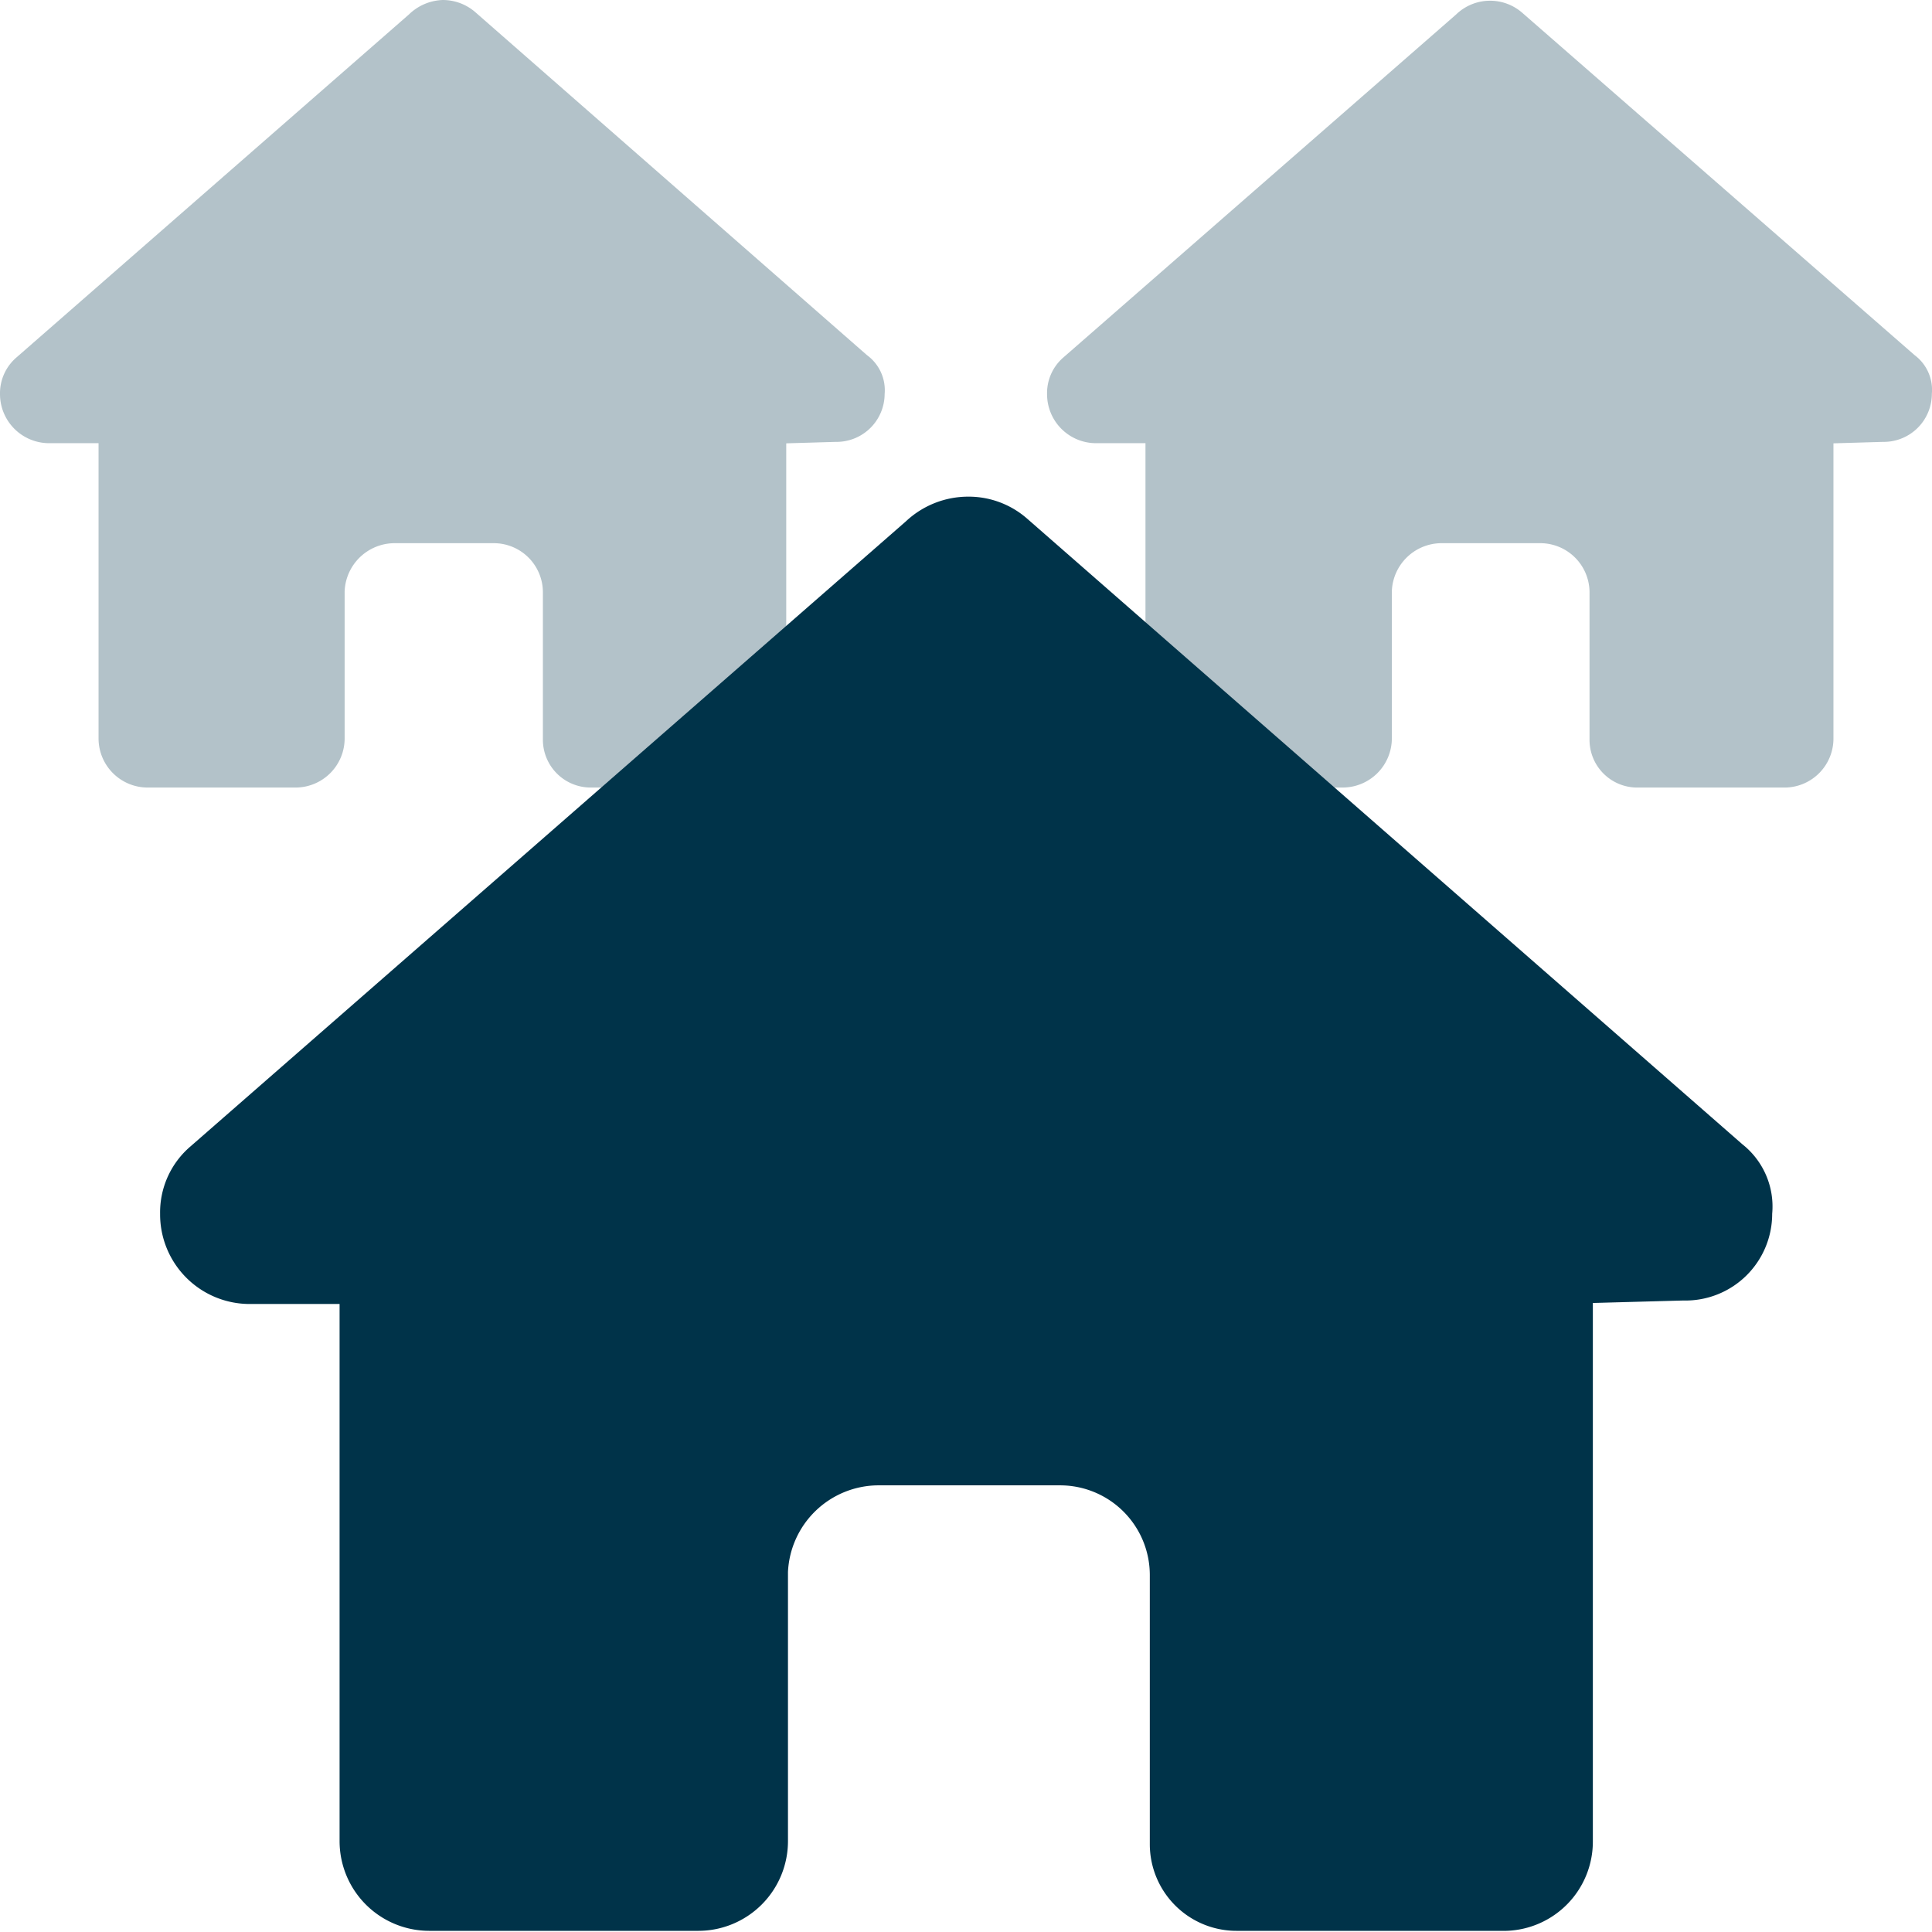
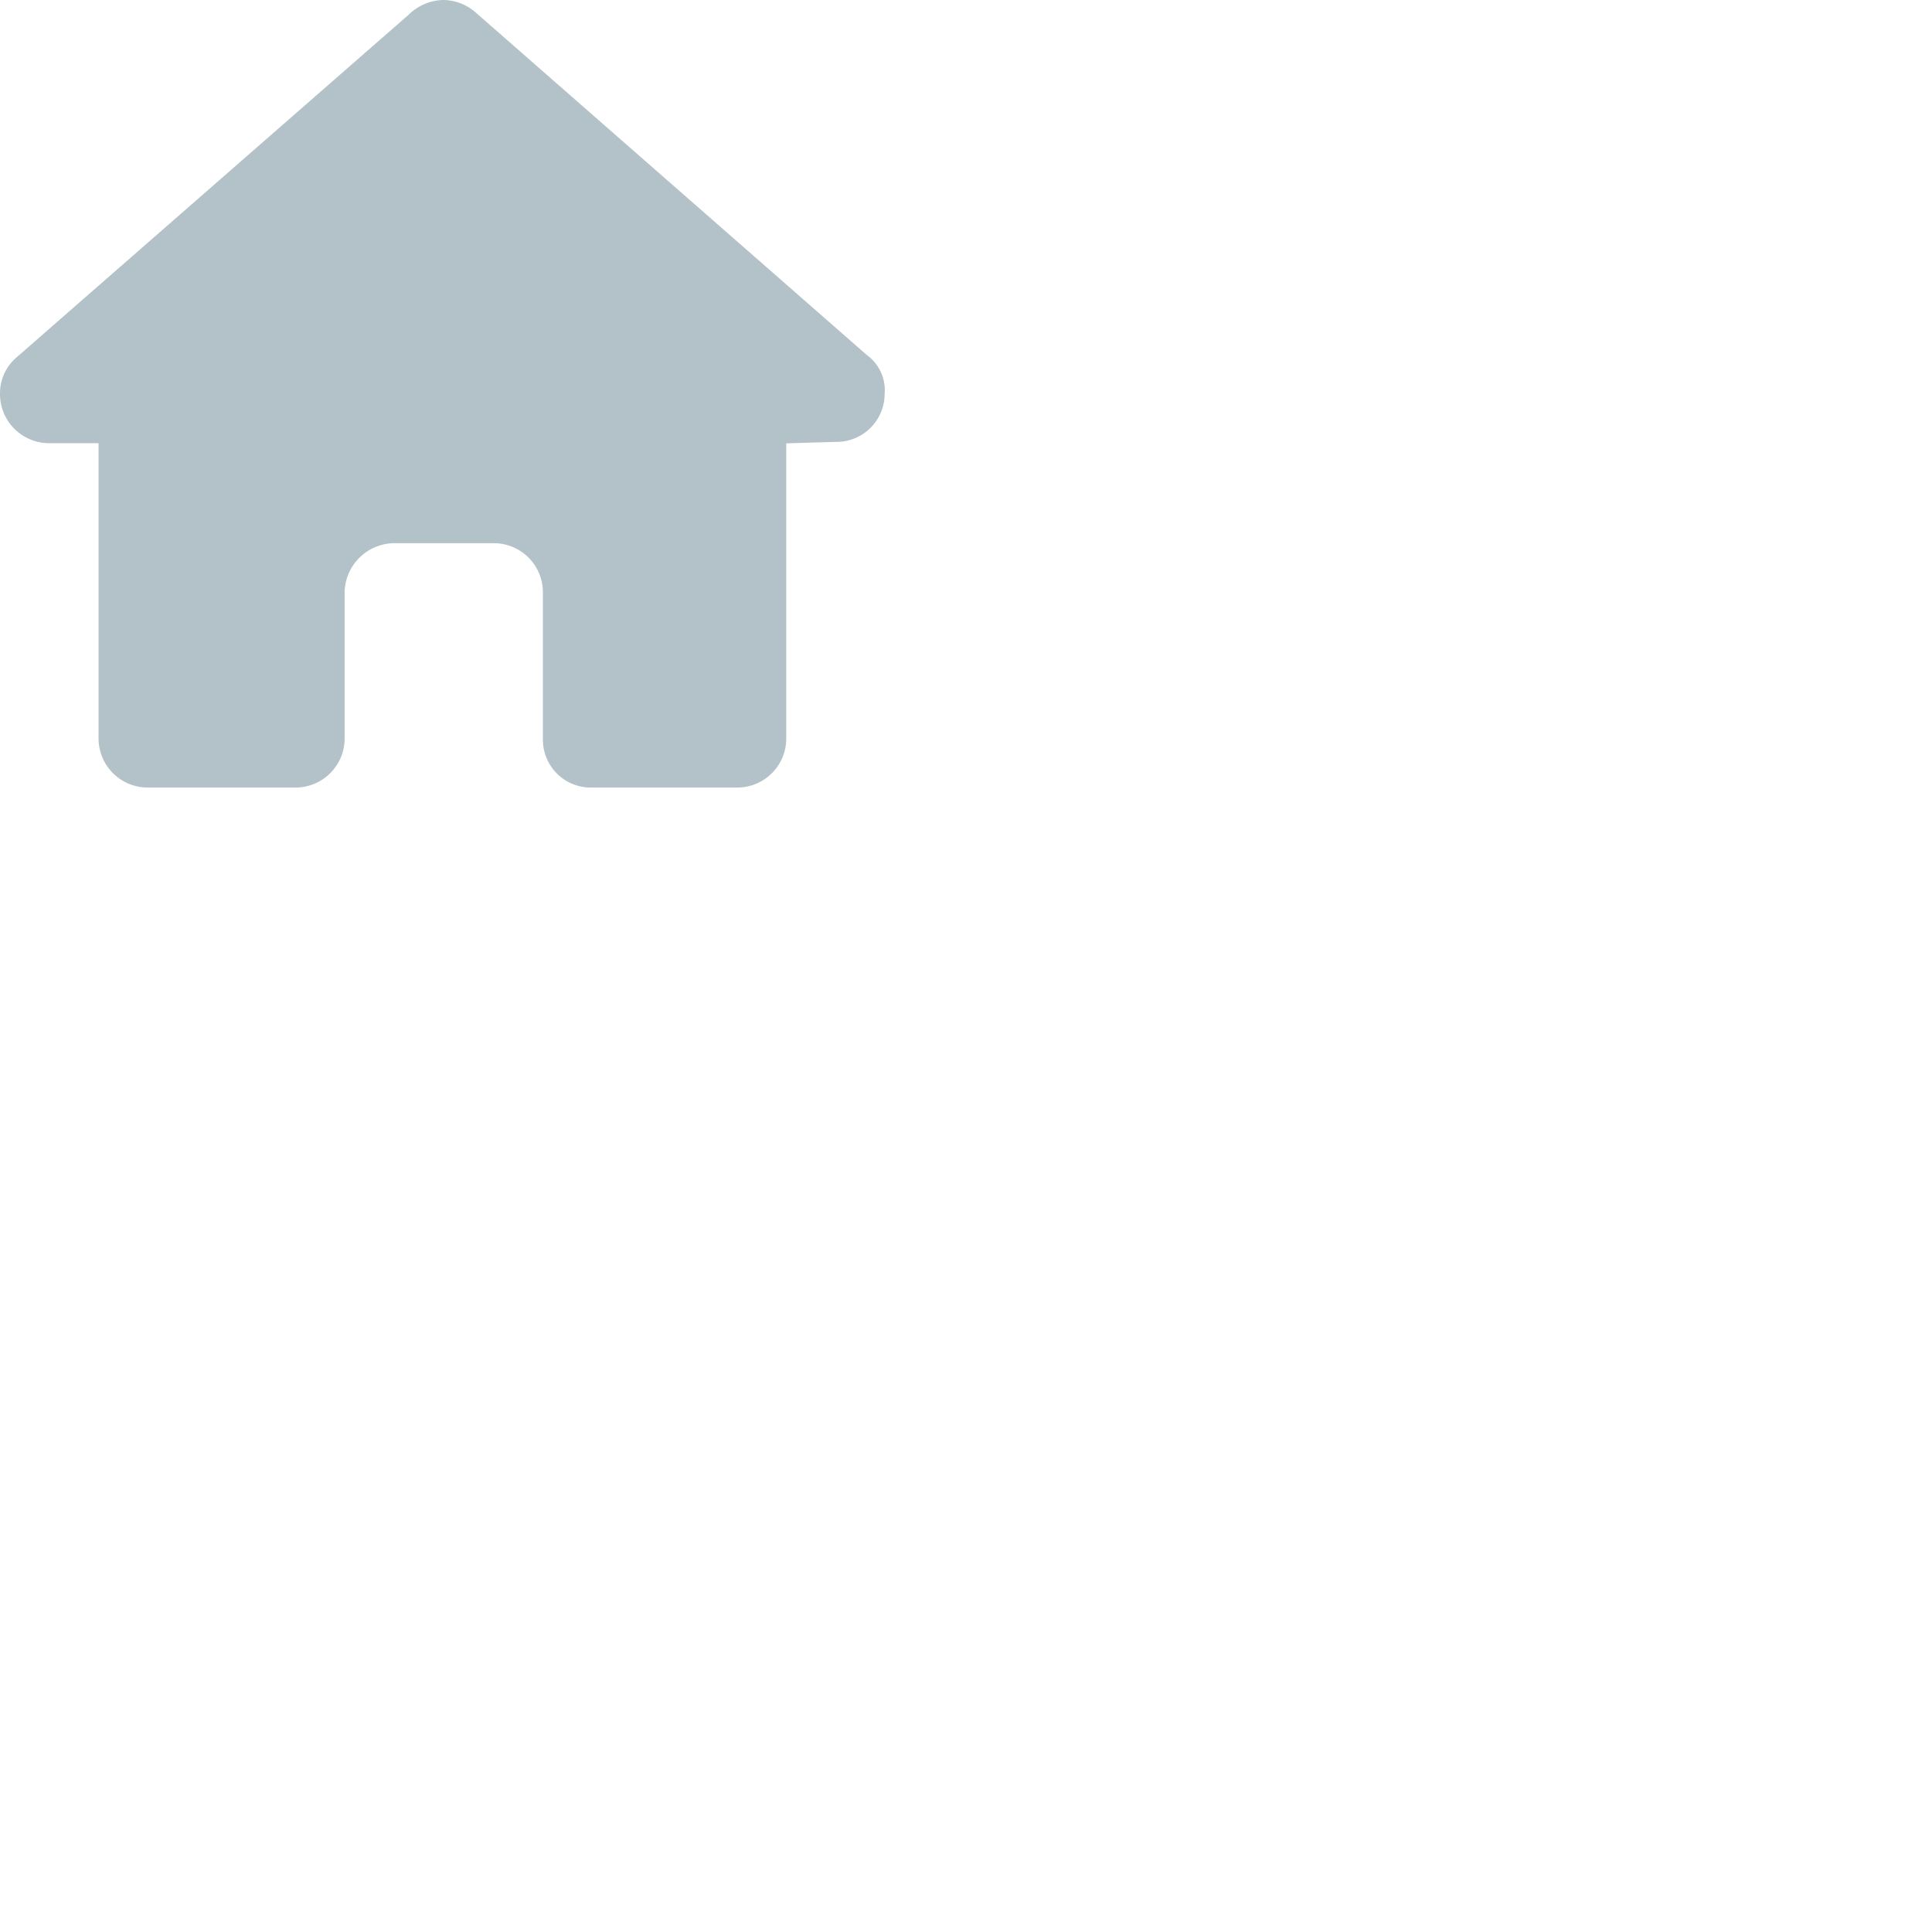
<svg xmlns="http://www.w3.org/2000/svg" viewBox="0 0 133.7 133.69">
  <defs>
    <style>.cls-1{opacity:0.3;}.cls-2{fill:#003349;}</style>
  </defs>
  <g id="Layer_2" data-name="Layer 2">
    <g id="Layer_1-2" data-name="Layer 1">
      <g id="Group_5778" data-name="Group 5778">
        <g id="Group_5774" data-name="Group 5774">
          <g id="Group_5773" data-name="Group 5773" class="cls-1">
            <path id="Path_6047" data-name="Path 6047" class="cls-2" d="M61.22,27.26a3.33,3.33,0,0,1-3.33,3.32h-.08l-3.4.1V51.09A3.39,3.39,0,0,1,51.1,54.5H40.89a3.31,3.31,0,0,1-3.32-3.29V41a3.4,3.4,0,0,0-3.39-3.41H27.26a3.47,3.47,0,0,0-3.41,3.32V51.09a3.4,3.4,0,0,1-3.41,3.41H10.23a3.4,3.4,0,0,1-3.41-3.41V30.67H3.41A3.4,3.4,0,0,1,0,27.28v0a3.27,3.27,0,0,1,1.17-2.57L28.3,1A3.52,3.52,0,0,1,30.64,0a3.43,3.43,0,0,1,2.25.84L60,24.58A3,3,0,0,1,61.22,27.26Z" />
          </g>
        </g>
        <g id="Group_5776" data-name="Group 5776">
          <g id="Group_5775" data-name="Group 5775" class="cls-1">
-             <path id="Path_6048" data-name="Path 6048" class="cls-2" d="M133.69,27.26a3.33,3.33,0,0,1-3.33,3.32h-.08l-3.4.1V51.09a3.39,3.39,0,0,1-3.31,3.41H113.35A3.3,3.3,0,0,1,110,51.21V41a3.41,3.41,0,0,0-3.39-3.41H99.73a3.45,3.45,0,0,0-3.41,3.32V51.09a3.41,3.41,0,0,1-3.41,3.41H82.68a3.41,3.41,0,0,1-3.41-3.41V30.67H75.86a3.39,3.39,0,0,1-3.4-3.39v0a3.26,3.26,0,0,1,1.16-2.57L100.77,1a3.38,3.38,0,0,1,4.58-.11L132.5,24.58A3,3,0,0,1,133.69,27.26Z" />
-           </g>
+             </g>
        </g>
        <g id="Group_5777" data-name="Group 5777">
-           <path id="Path_6049" data-name="Path 6049" class="cls-2" d="M122.64,84a6,6,0,0,1-6.09,6h-.11l-6.21.17v37.24a6.18,6.18,0,0,1-6,6.21H85.57a6,6,0,0,1-6-6h0V109a6.21,6.21,0,0,0-6.21-6.21H60.74a6.29,6.29,0,0,0-6.21,6v18.62a6.21,6.21,0,0,1-6.21,6.21H29.7a6.21,6.21,0,0,1-6.2-6.21h0V90.24H17.29A6.2,6.2,0,0,1,11.08,84h0a6,6,0,0,1,2.12-4.68L62.69,36.08A6.3,6.3,0,0,1,67,34.37a6.14,6.14,0,0,1,4.09,1.53l49.49,43.29A5.49,5.49,0,0,1,122.64,84Z" />
-         </g>
+           </g>
      </g>
    </g>
  </g>
</svg>